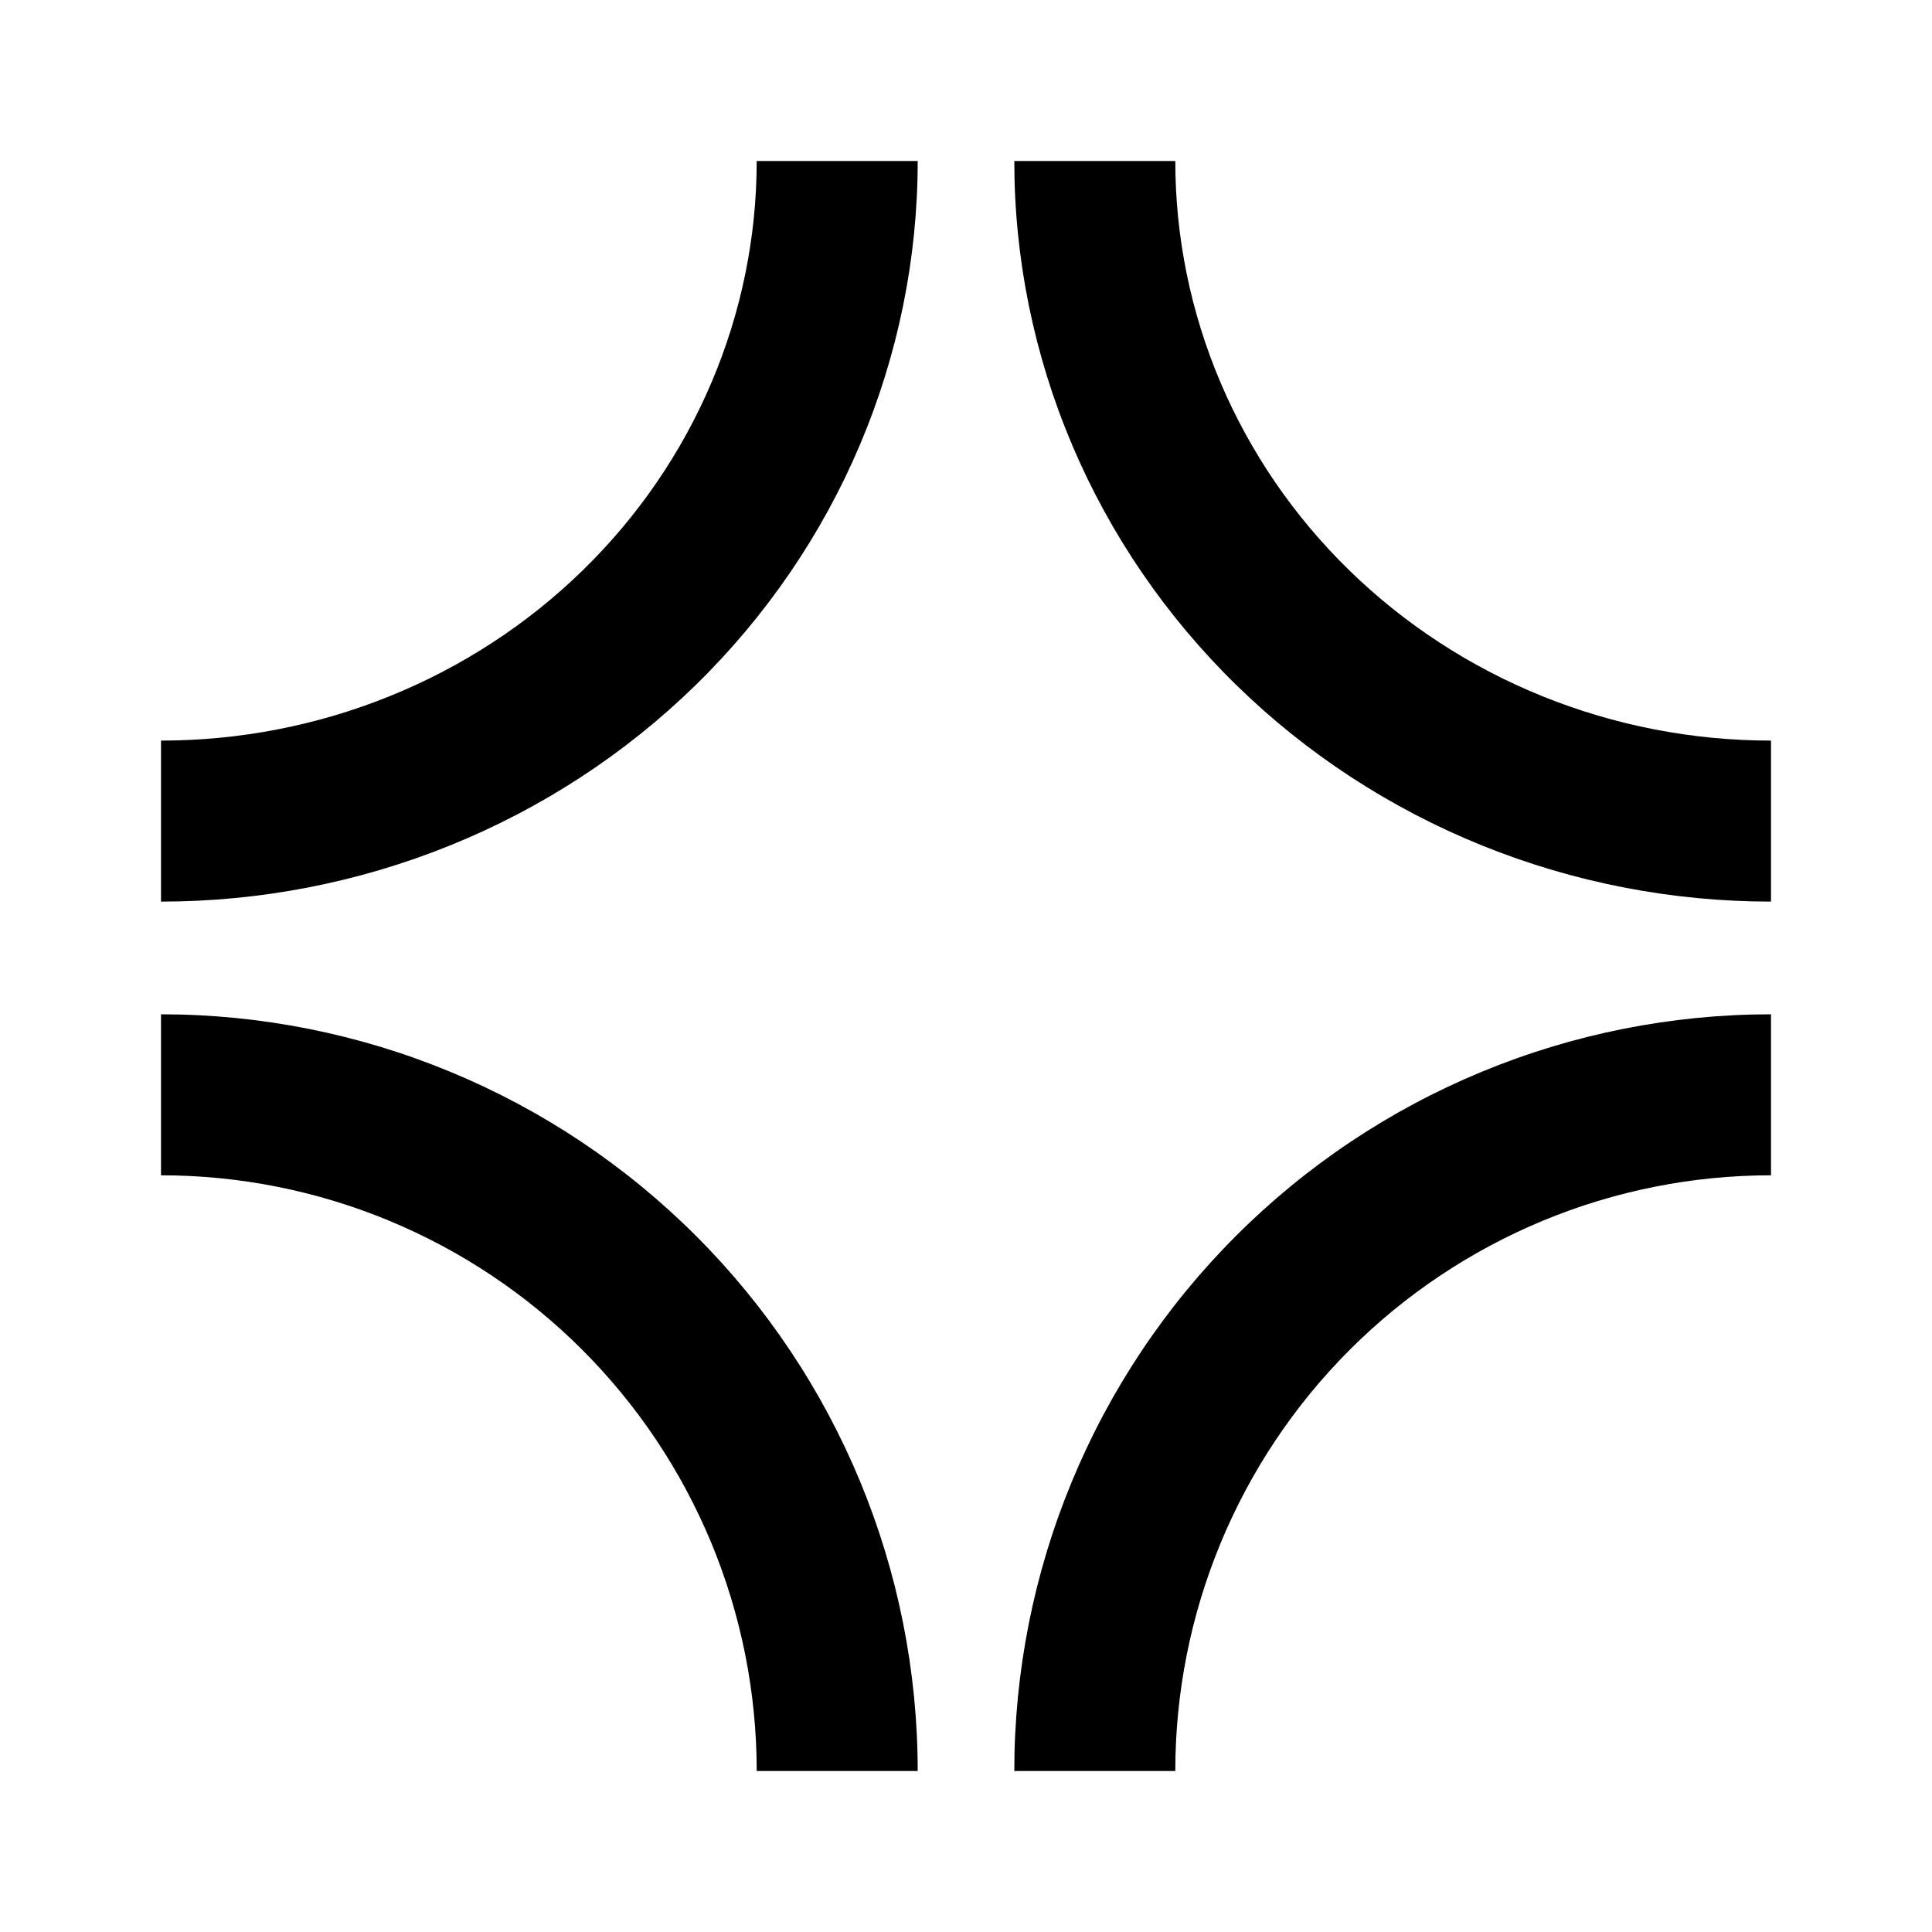
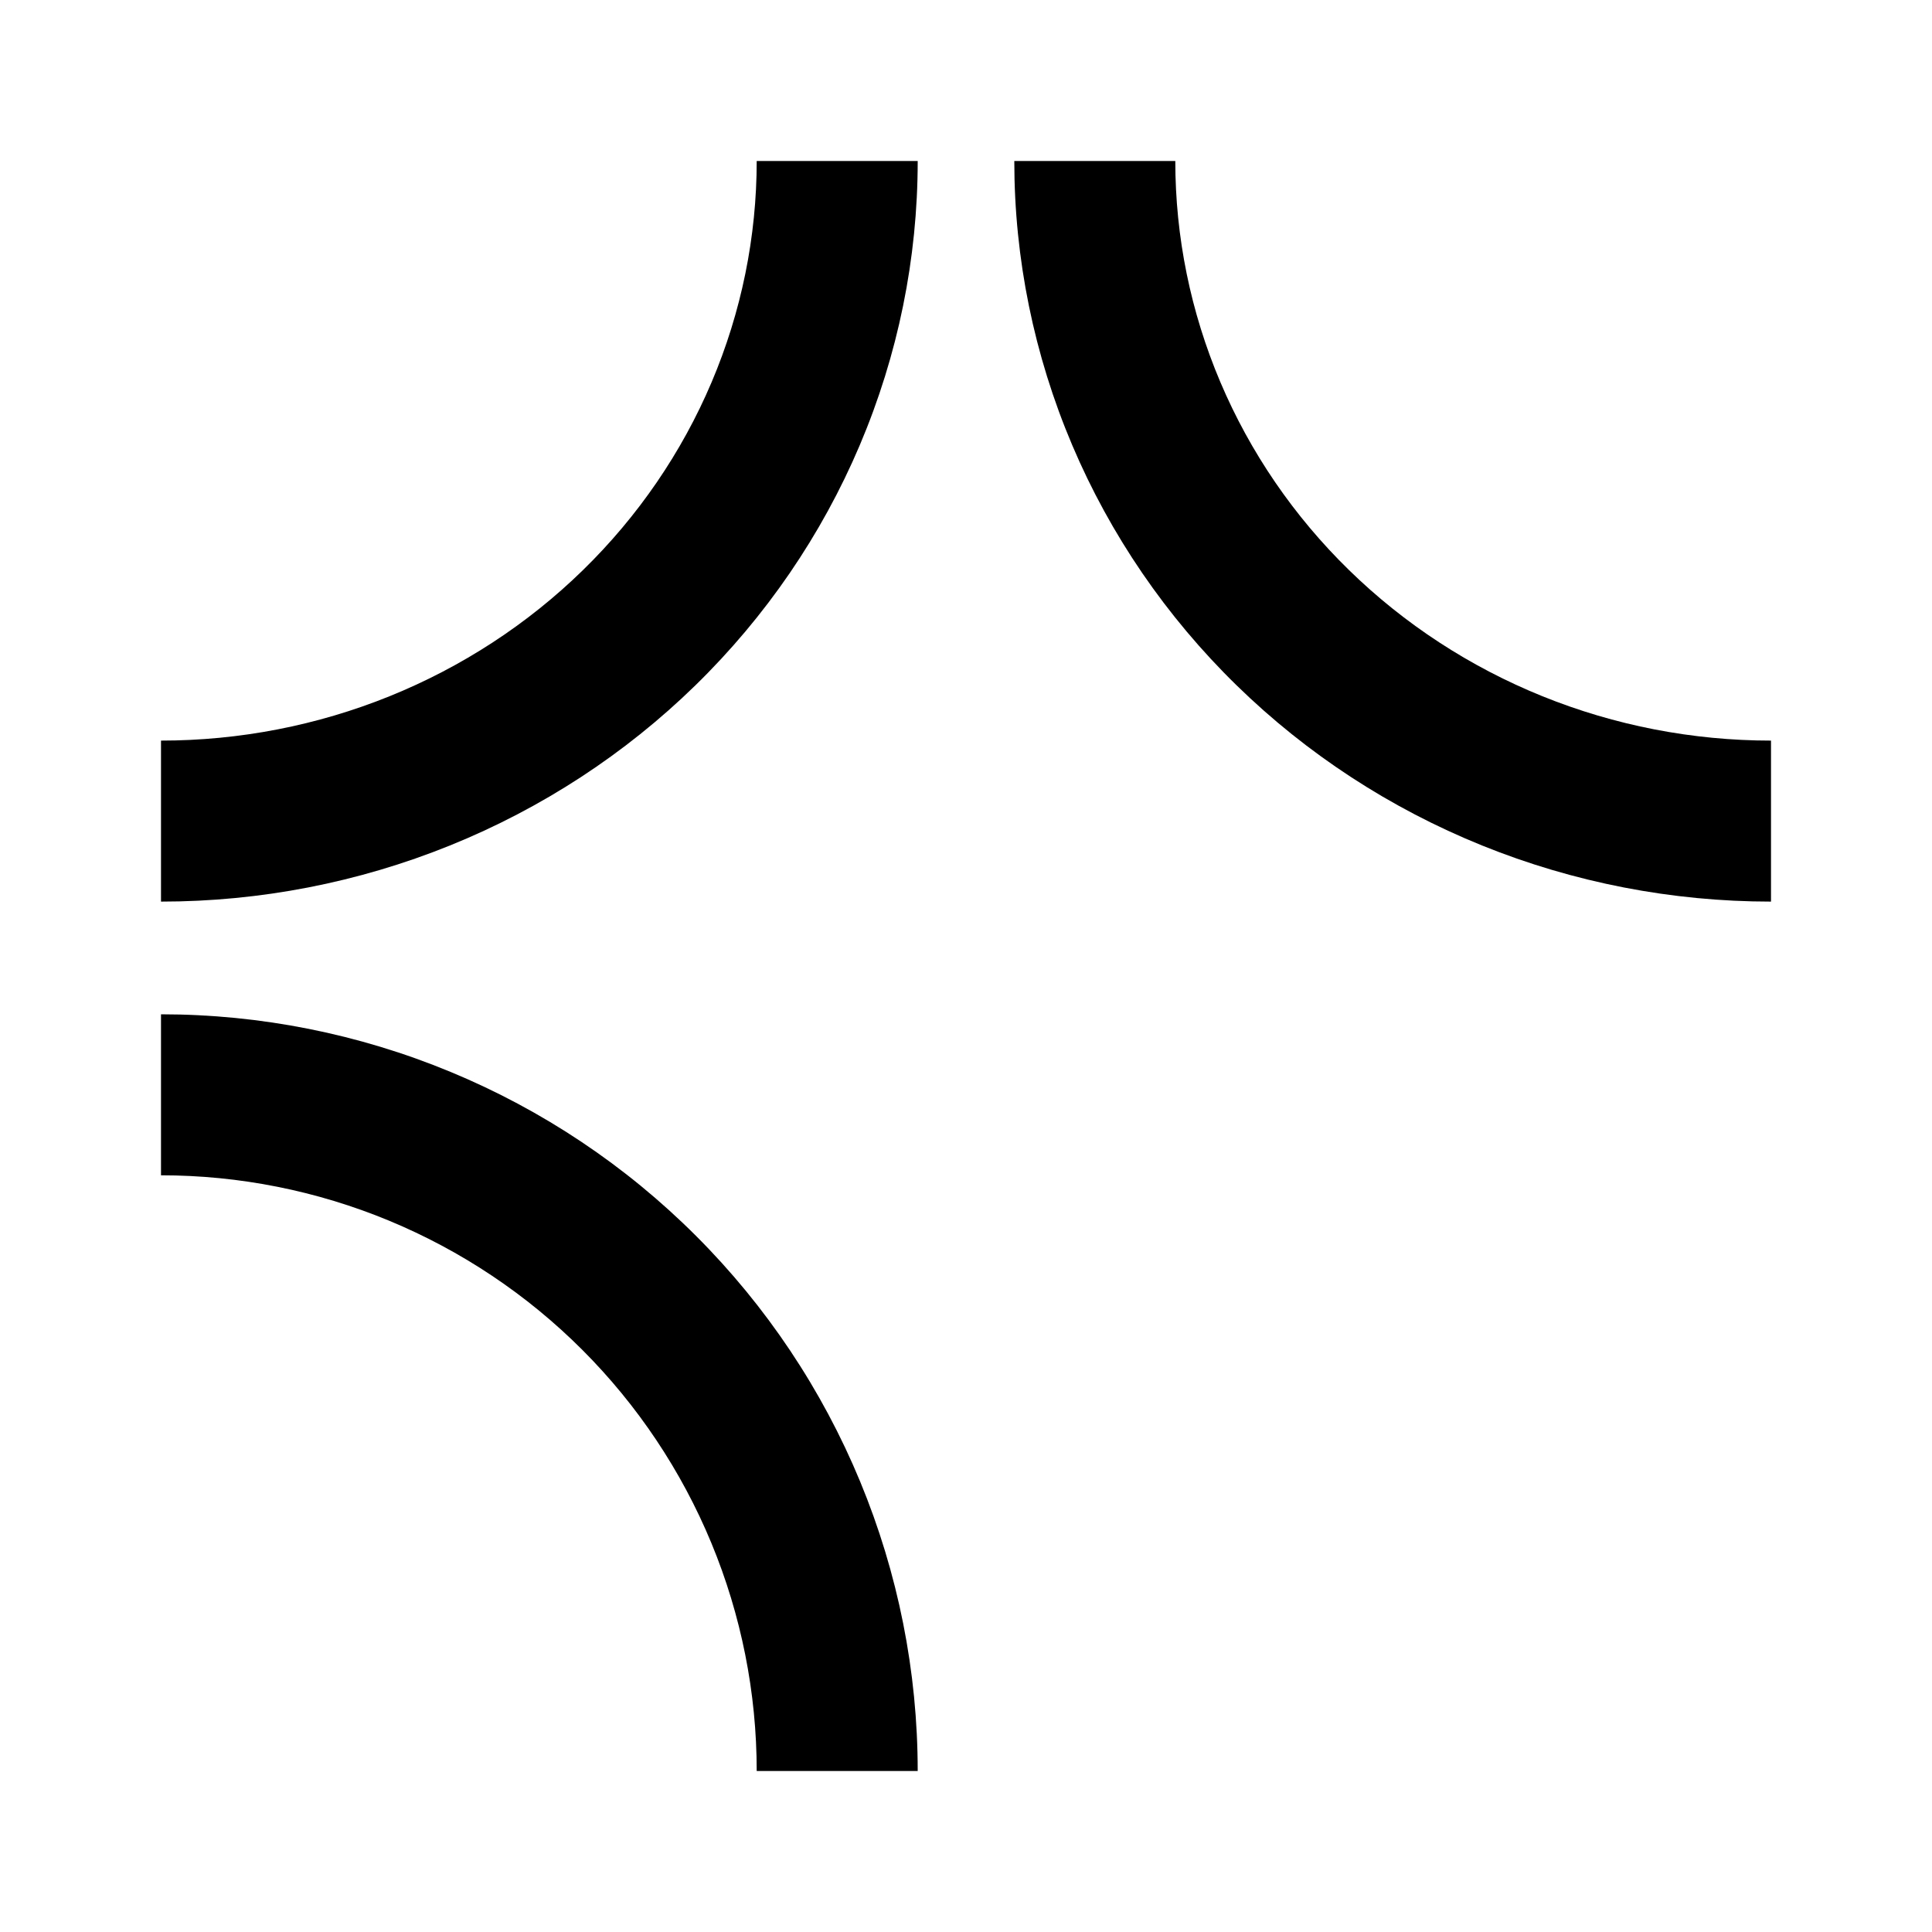
<svg xmlns="http://www.w3.org/2000/svg" width="120" height="120" viewBox="0 0 120 120" fill="none">
  <path d="M110 56C103.844 56 97.746 54.817 92.053 52.515C86.359 50.212 81.178 46.835 76.809 42.569C72.439 38.303 68.966 33.232 66.595 27.643C64.223 22.053 63 16.058 63 10L73 10C73 14.711 73.95 19.378 75.8 23.737C77.649 28.096 80.364 32.065 83.794 35.413C87.225 38.762 91.304 41.425 95.802 43.244C100.3 45.063 105.125 46 110 46V56Z" fill="black" />
  <path d="M10 63C16.172 63 22.284 64.216 27.986 66.578C33.688 68.94 38.87 72.401 43.234 76.766C47.599 81.13 51.06 86.311 53.422 92.014C55.784 97.716 57 103.828 57 110L47 110C47 105.141 46.043 100.33 44.184 95.841C42.324 91.352 39.599 87.273 36.163 83.837C32.727 80.401 28.648 77.676 24.159 75.816C19.67 73.957 14.859 73 10 73L10 63Z" fill="black" />
  <path d="M10 56C16.156 56 22.254 54.817 27.947 52.515C33.641 50.212 38.822 46.835 43.191 42.569C47.561 38.303 51.034 33.232 53.405 27.643C55.777 22.053 57 16.058 57 10L47 10C47 14.711 46.05 19.378 44.2 23.737C42.351 28.096 39.636 32.065 36.206 35.413C32.776 38.762 28.696 41.425 24.198 43.244C19.7 45.063 14.875 46 10 46L10 56Z" fill="black" />
-   <path d="M110 63C103.828 63 97.716 64.216 92.014 66.578C86.311 68.94 81.13 72.401 76.766 76.766C72.401 81.13 68.94 86.311 66.578 92.014C64.216 97.716 63 103.828 63 110H73C73 105.141 73.957 100.33 75.816 95.841C77.676 91.352 80.401 87.273 83.837 83.837C87.273 80.401 91.352 77.676 95.841 75.816C100.33 73.957 105.141 73 110 73V63Z" fill="black" />
</svg>